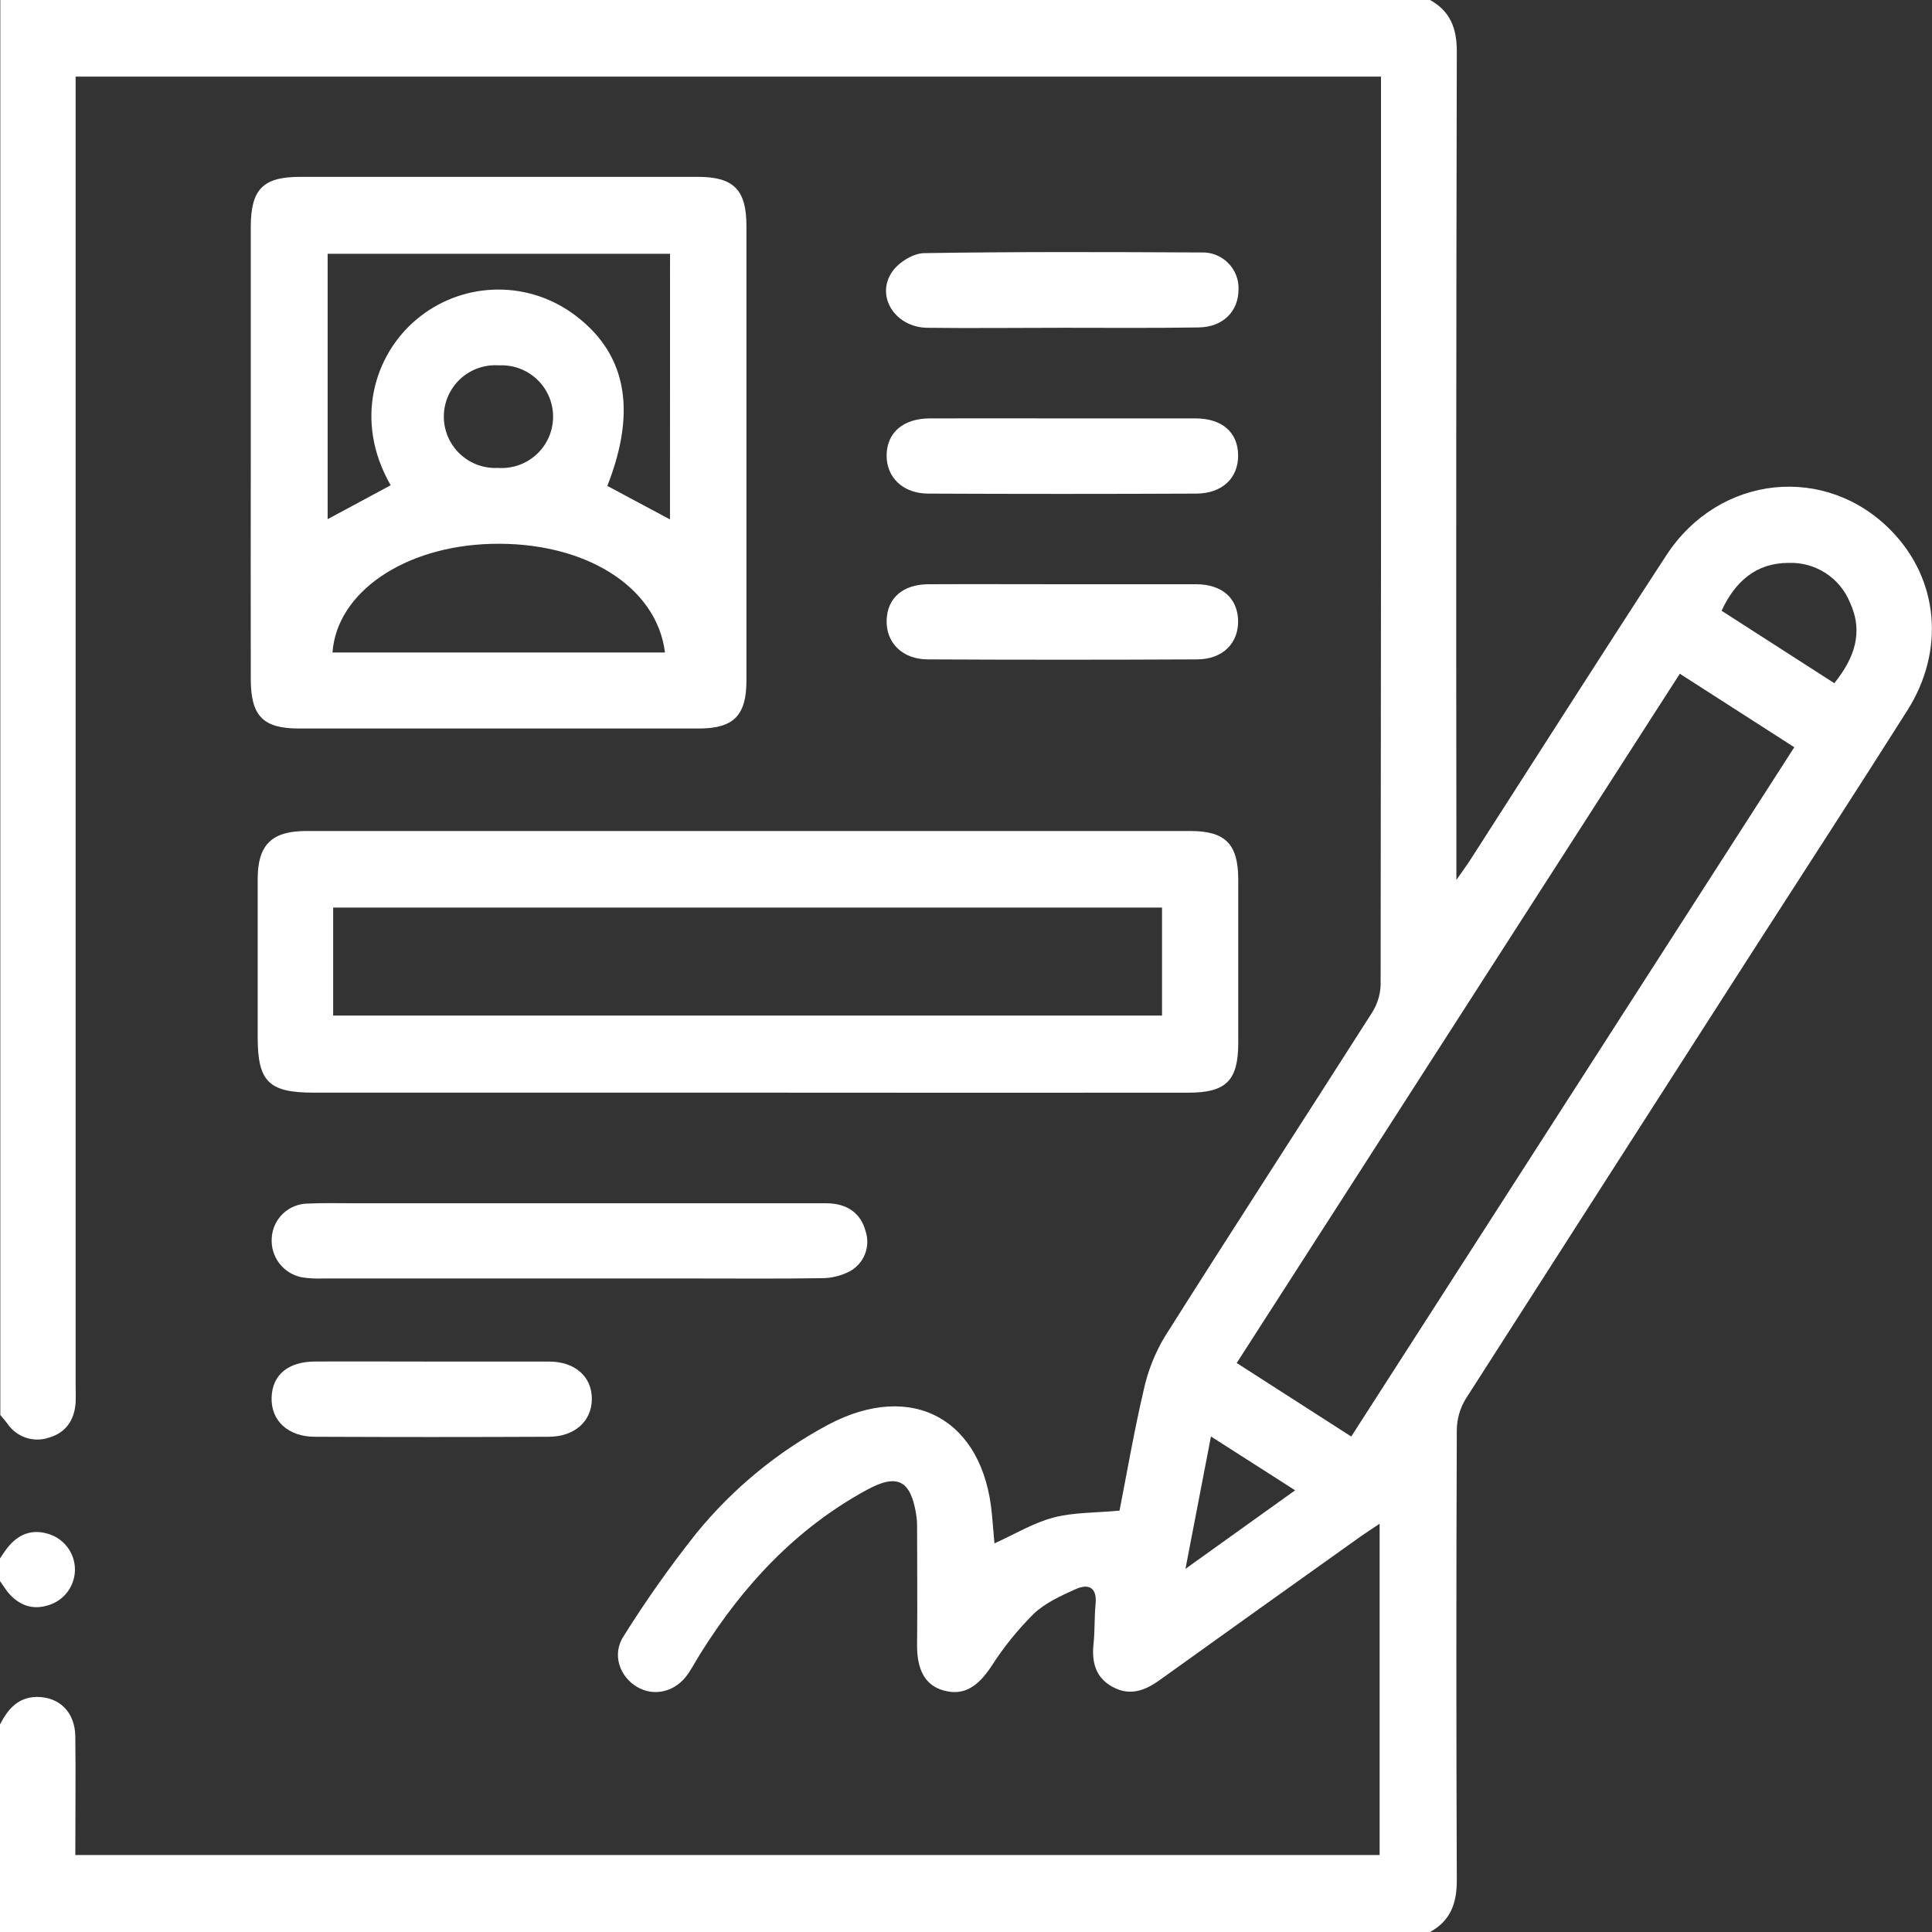
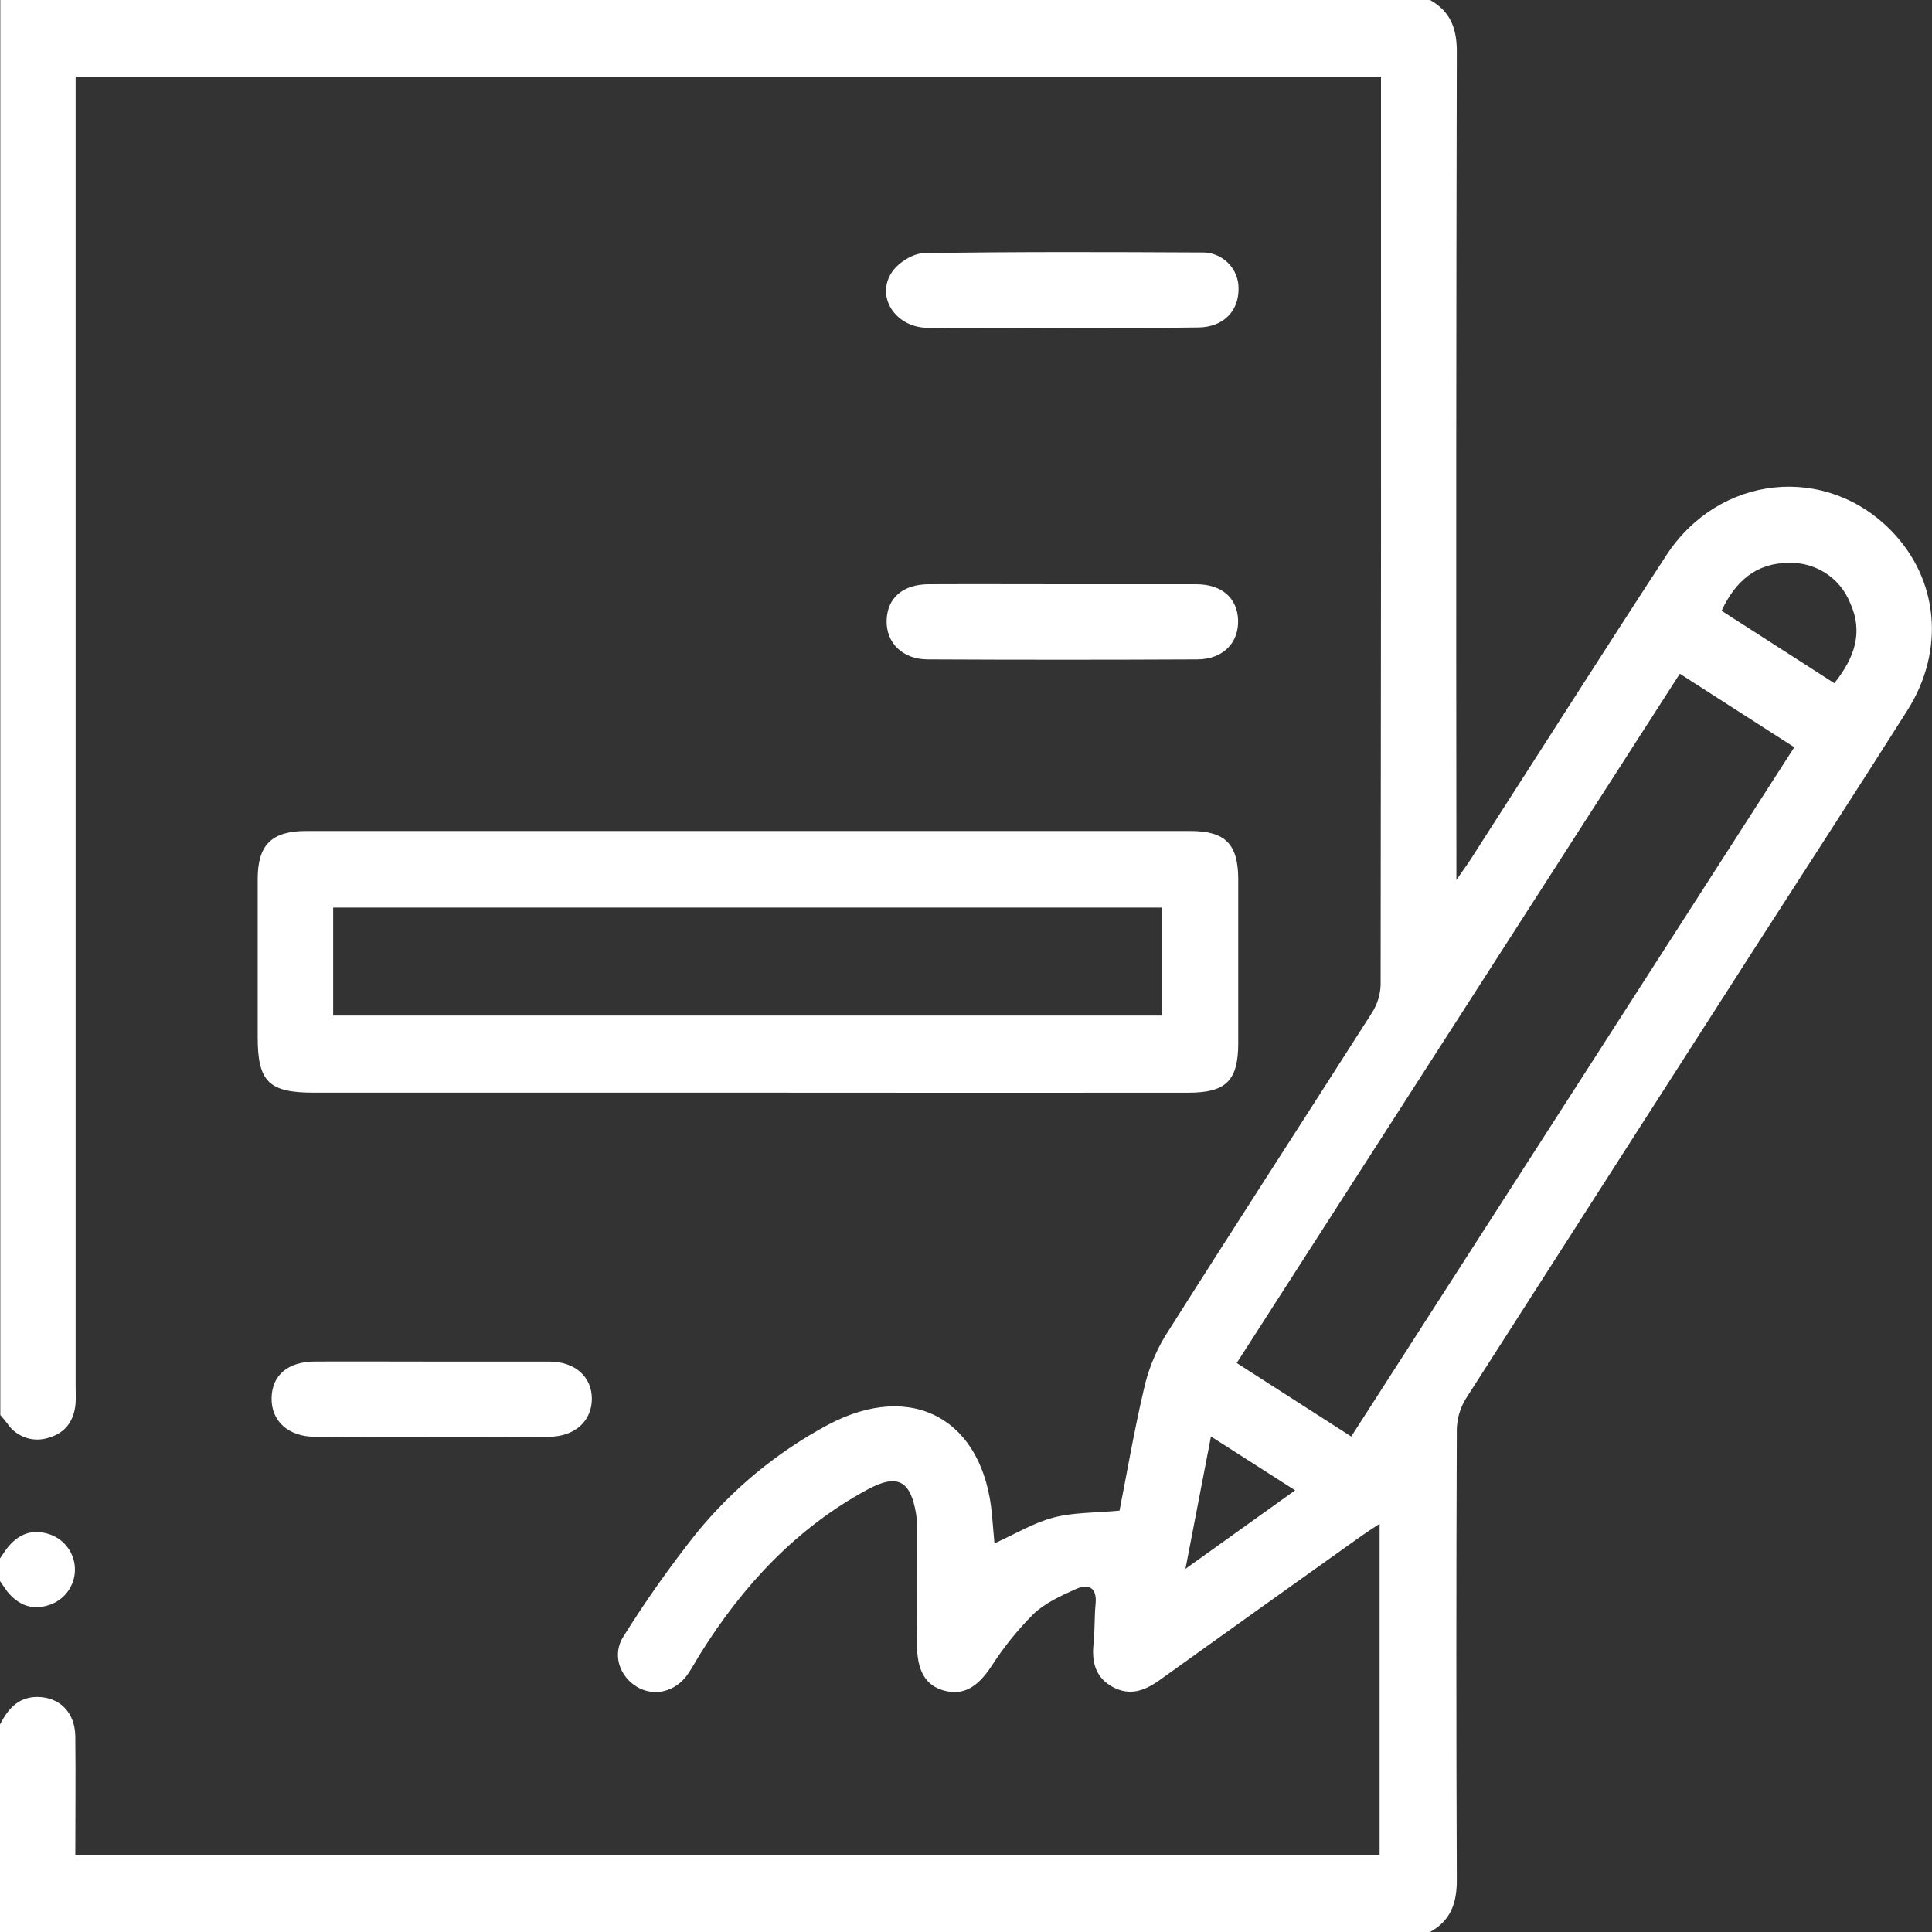
<svg xmlns="http://www.w3.org/2000/svg" width="100" height="100" viewBox="0 0 100 100" fill="none">
  <rect x="0" y="0" width="100" height="100" fill="#333333" stroke="none" />
  <path d="M74.021 0C75.065 0.583 75.406 1.464 75.404 2.661C75.373 16.521 75.365 30.381 75.383 44.242V45.544C75.746 45.023 75.97 44.721 76.166 44.409C79.524 39.185 82.855 33.945 86.247 28.745C88.984 24.547 94.526 23.984 97.923 27.503C100.337 30 100.689 33.661 98.729 36.763C96.071 40.966 93.357 45.135 90.667 49.32C85.732 57.01 80.8 64.701 75.871 72.396C75.573 72.882 75.411 73.44 75.404 74.01C75.373 81.787 75.373 89.562 75.404 97.338C75.404 98.539 75.065 99.422 74.021 100H0V89.258C0.402 88.477 0.921 87.844 1.912 87.833C3.071 87.833 3.885 88.615 3.898 89.888C3.922 91.904 3.898 93.922 3.898 96.016H71.409V78.87C71.046 79.112 70.733 79.31 70.433 79.523C66.963 81.997 63.488 84.471 60.031 86.956C59.248 87.516 58.484 87.797 57.594 87.318C56.704 86.838 56.498 86.029 56.602 85.073C56.675 84.396 56.639 83.706 56.707 83.029C56.793 82.135 56.318 81.961 55.663 82.26C54.901 82.602 54.098 82.969 53.503 83.531C52.677 84.354 51.944 85.264 51.316 86.245C50.594 87.333 49.863 87.781 48.848 87.5C47.883 87.24 47.452 86.424 47.468 85.107C47.491 83.06 47.468 81.016 47.468 78.969C47.468 78.773 47.452 78.578 47.421 78.385C47.136 76.628 46.461 76.25 44.88 77.109C41.211 79.102 38.466 82.057 36.27 85.562C36.045 85.919 35.847 86.294 35.609 86.643C34.978 87.568 33.861 87.844 32.966 87.31C32.071 86.776 31.662 85.63 32.278 84.688C33.432 82.844 34.689 81.066 36.042 79.362C37.919 77.058 40.236 75.15 42.858 73.747C47.225 71.427 50.912 73.471 51.345 78.412C51.387 78.888 51.428 79.365 51.473 79.885C52.548 79.398 53.5 78.818 54.533 78.547C55.567 78.276 56.694 78.307 57.946 78.19C58.33 76.24 58.7 74.07 59.199 71.94C59.41 70.966 59.78 70.032 60.294 69.177C63.837 63.57 67.451 58.005 71.018 52.411C71.291 51.981 71.444 51.486 71.461 50.977C71.482 35.584 71.488 20.19 71.48 4.794V3.966H3.914V71.635C3.914 71.961 3.929 72.289 3.914 72.612C3.848 73.513 3.405 74.162 2.526 74.414C2.135 74.545 1.712 74.544 1.323 74.409C0.933 74.275 0.599 74.016 0.373 73.672C0.261 73.523 0.136 73.385 0.016 73.242V0H74.021ZM86.947 34.872L64.012 70.549L69.94 74.354L92.872 38.677L86.947 34.872ZM89.109 31.612L94.944 35.362C95.987 34.06 96.467 32.727 95.75 31.177C95.494 30.553 95.053 30.023 94.485 29.658C93.918 29.293 93.252 29.11 92.577 29.135C90.907 29.138 89.819 30.081 89.109 31.612ZM61.359 81.203L67.036 77.138L62.679 74.352C62.233 76.659 61.821 78.807 61.359 81.203Z" fill="white" />
  <path d="M0 80.664C0.125 80.482 0.243 80.292 0.381 80.117C0.942 79.404 1.662 79.12 2.539 79.406C2.928 79.531 3.267 79.776 3.508 80.106C3.749 80.435 3.879 80.833 3.879 81.241C3.879 81.649 3.749 82.046 3.508 82.376C3.267 82.706 2.928 82.951 2.539 83.076C1.659 83.367 0.947 83.076 0.376 82.378C0.261 82.206 0.128 82.031 0 81.836V80.664Z" fill="white" />
-   <path d="M12.98 23.477C12.98 19.572 12.98 15.666 12.98 11.758C12.98 9.797 13.609 9.154 15.532 9.154H36.123C37.973 9.154 38.636 9.82 38.636 11.698C38.636 19.536 38.636 27.376 38.636 35.216C38.636 37.039 37.973 37.706 36.17 37.708C29.275 37.708 22.379 37.708 15.482 37.708C13.617 37.708 12.986 37.065 12.98 35.167C12.975 31.278 12.975 27.381 12.98 23.477ZM34.681 13.135H16.959V26.872L20.221 25.117C18.279 21.732 19.417 18.346 21.525 16.562C22.635 15.615 24.029 15.063 25.487 14.995C26.946 14.926 28.386 15.344 29.58 16.182C32.39 18.169 33.011 21.148 31.435 25.151L34.678 26.885L34.681 13.135ZM34.419 33.773C33.992 30.336 30.227 28.013 25.402 28.151C20.925 28.279 17.434 30.654 17.21 33.773H34.419ZM25.83 18.911C25.468 18.885 25.103 18.933 24.76 19.052C24.417 19.172 24.101 19.36 23.834 19.606C23.566 19.851 23.351 20.149 23.203 20.481C23.055 20.812 22.977 21.17 22.973 21.533C22.968 21.896 23.039 22.256 23.179 22.591C23.32 22.926 23.528 23.228 23.79 23.48C24.052 23.731 24.363 23.927 24.703 24.054C25.044 24.181 25.407 24.237 25.77 24.219C26.133 24.245 26.497 24.197 26.841 24.078C27.184 23.958 27.499 23.77 27.767 23.524C28.035 23.279 28.249 22.981 28.397 22.65C28.545 22.318 28.624 21.96 28.628 21.597C28.632 21.234 28.562 20.874 28.421 20.539C28.281 20.205 28.073 19.902 27.811 19.651C27.549 19.399 27.238 19.204 26.897 19.076C26.557 18.949 26.194 18.893 25.83 18.911Z" fill="white" />
  <path d="M38.774 56.555C31.26 56.555 23.745 56.555 16.229 56.555C13.912 56.555 13.338 55.984 13.338 53.69C13.338 50.956 13.338 48.221 13.338 45.49C13.338 43.729 14.066 43.013 15.843 43.013C31.101 43.013 46.359 43.013 61.617 43.013C63.423 43.013 64.085 43.69 64.091 45.497C64.091 48.329 64.091 51.159 64.091 53.987C64.091 55.927 63.467 56.557 61.513 56.557C53.936 56.562 46.356 56.562 38.774 56.555ZM60.146 46.977H17.244V52.565H60.146V46.977Z" fill="white" />
-   <path d="M29.483 62.281C33.908 62.281 38.333 62.281 42.758 62.281C43.857 62.281 44.559 62.802 44.804 63.732C44.933 64.122 44.919 64.546 44.765 64.927C44.611 65.309 44.326 65.623 43.961 65.815C43.502 66.049 42.992 66.167 42.477 66.159C40.329 66.193 38.182 66.174 36.035 66.174H16.698C16.342 66.189 15.984 66.169 15.631 66.115C15.164 66.025 14.746 65.767 14.457 65.389C14.168 65.012 14.029 64.541 14.066 64.068C14.094 63.594 14.3 63.149 14.643 62.821C14.986 62.492 15.441 62.305 15.916 62.297C16.727 62.258 17.541 62.281 18.355 62.281H29.483Z" fill="white" />
  <path d="M54.992 16.966C52.644 16.966 50.296 16.995 47.969 16.966C46.325 16.927 45.305 15.331 46.181 14.062C46.516 13.578 47.267 13.109 47.833 13.102C52.61 13.026 57.39 13.044 62.183 13.068C62.437 13.058 62.69 13.1 62.926 13.192C63.163 13.284 63.378 13.423 63.558 13.602C63.738 13.78 63.88 13.993 63.974 14.228C64.069 14.464 64.114 14.716 64.106 14.969C64.106 16.117 63.308 16.932 62.037 16.948C59.673 16.987 57.333 16.966 54.992 16.966Z" fill="white" />
-   <path d="M55.053 21.656C57.328 21.656 59.603 21.656 61.878 21.656C63.258 21.656 64.08 22.385 64.085 23.57C64.091 24.755 63.258 25.544 61.909 25.549C57.291 25.57 52.675 25.57 48.06 25.549C46.732 25.549 45.876 24.708 45.892 23.552C45.908 22.396 46.74 21.662 48.128 21.656C50.432 21.648 52.741 21.656 55.053 21.656Z" fill="white" />
  <path d="M55.079 30.24C57.354 30.24 59.632 30.24 61.907 30.24C63.237 30.24 64.041 30.948 64.083 32.086C64.125 33.276 63.3 34.122 61.975 34.13C57.325 34.153 52.677 34.153 48.029 34.13C46.706 34.13 45.858 33.266 45.892 32.104C45.926 30.943 46.74 30.247 48.057 30.24C50.398 30.229 52.738 30.24 55.079 30.24Z" fill="white" />
  <path d="M22.368 70.474C24.385 70.474 26.402 70.474 28.419 70.474C29.762 70.474 30.639 71.255 30.634 72.412C30.628 73.568 29.739 74.362 28.405 74.367C24.372 74.385 20.338 74.385 16.304 74.367C14.909 74.367 14.027 73.537 14.058 72.346C14.089 71.156 14.919 70.477 16.317 70.471C18.334 70.463 20.351 70.474 22.368 70.474Z" fill="white" />
</svg>